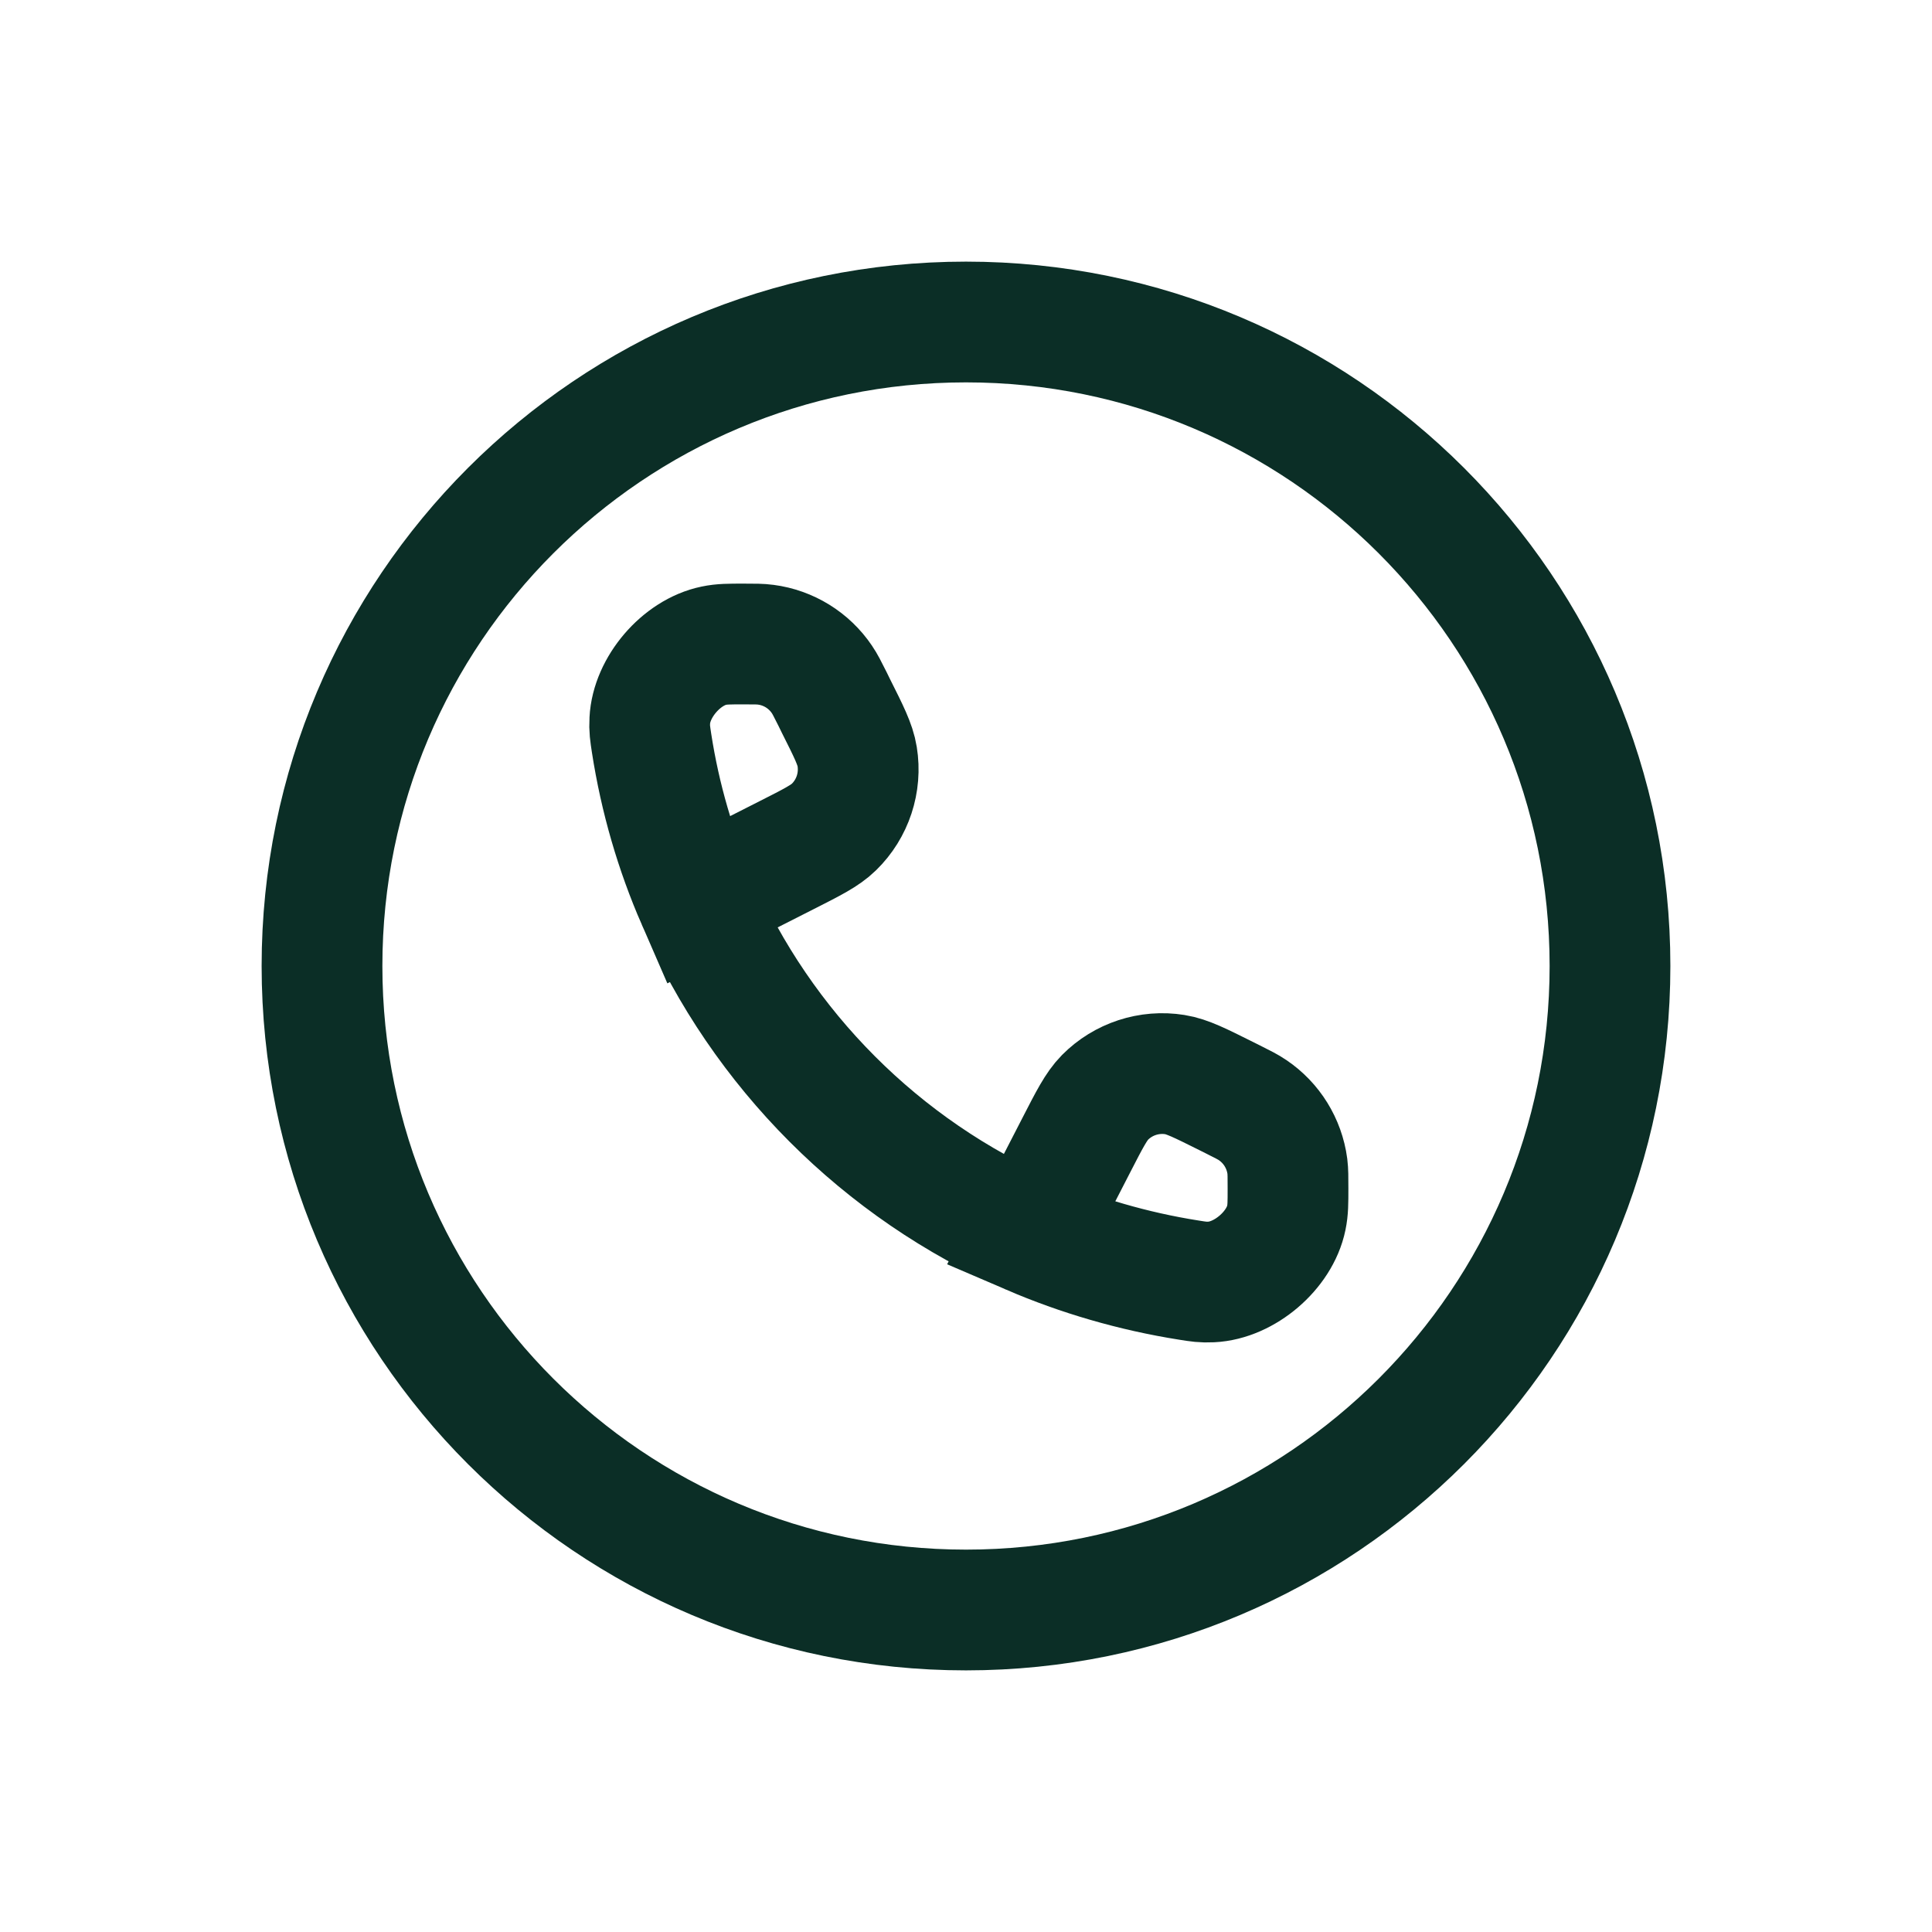
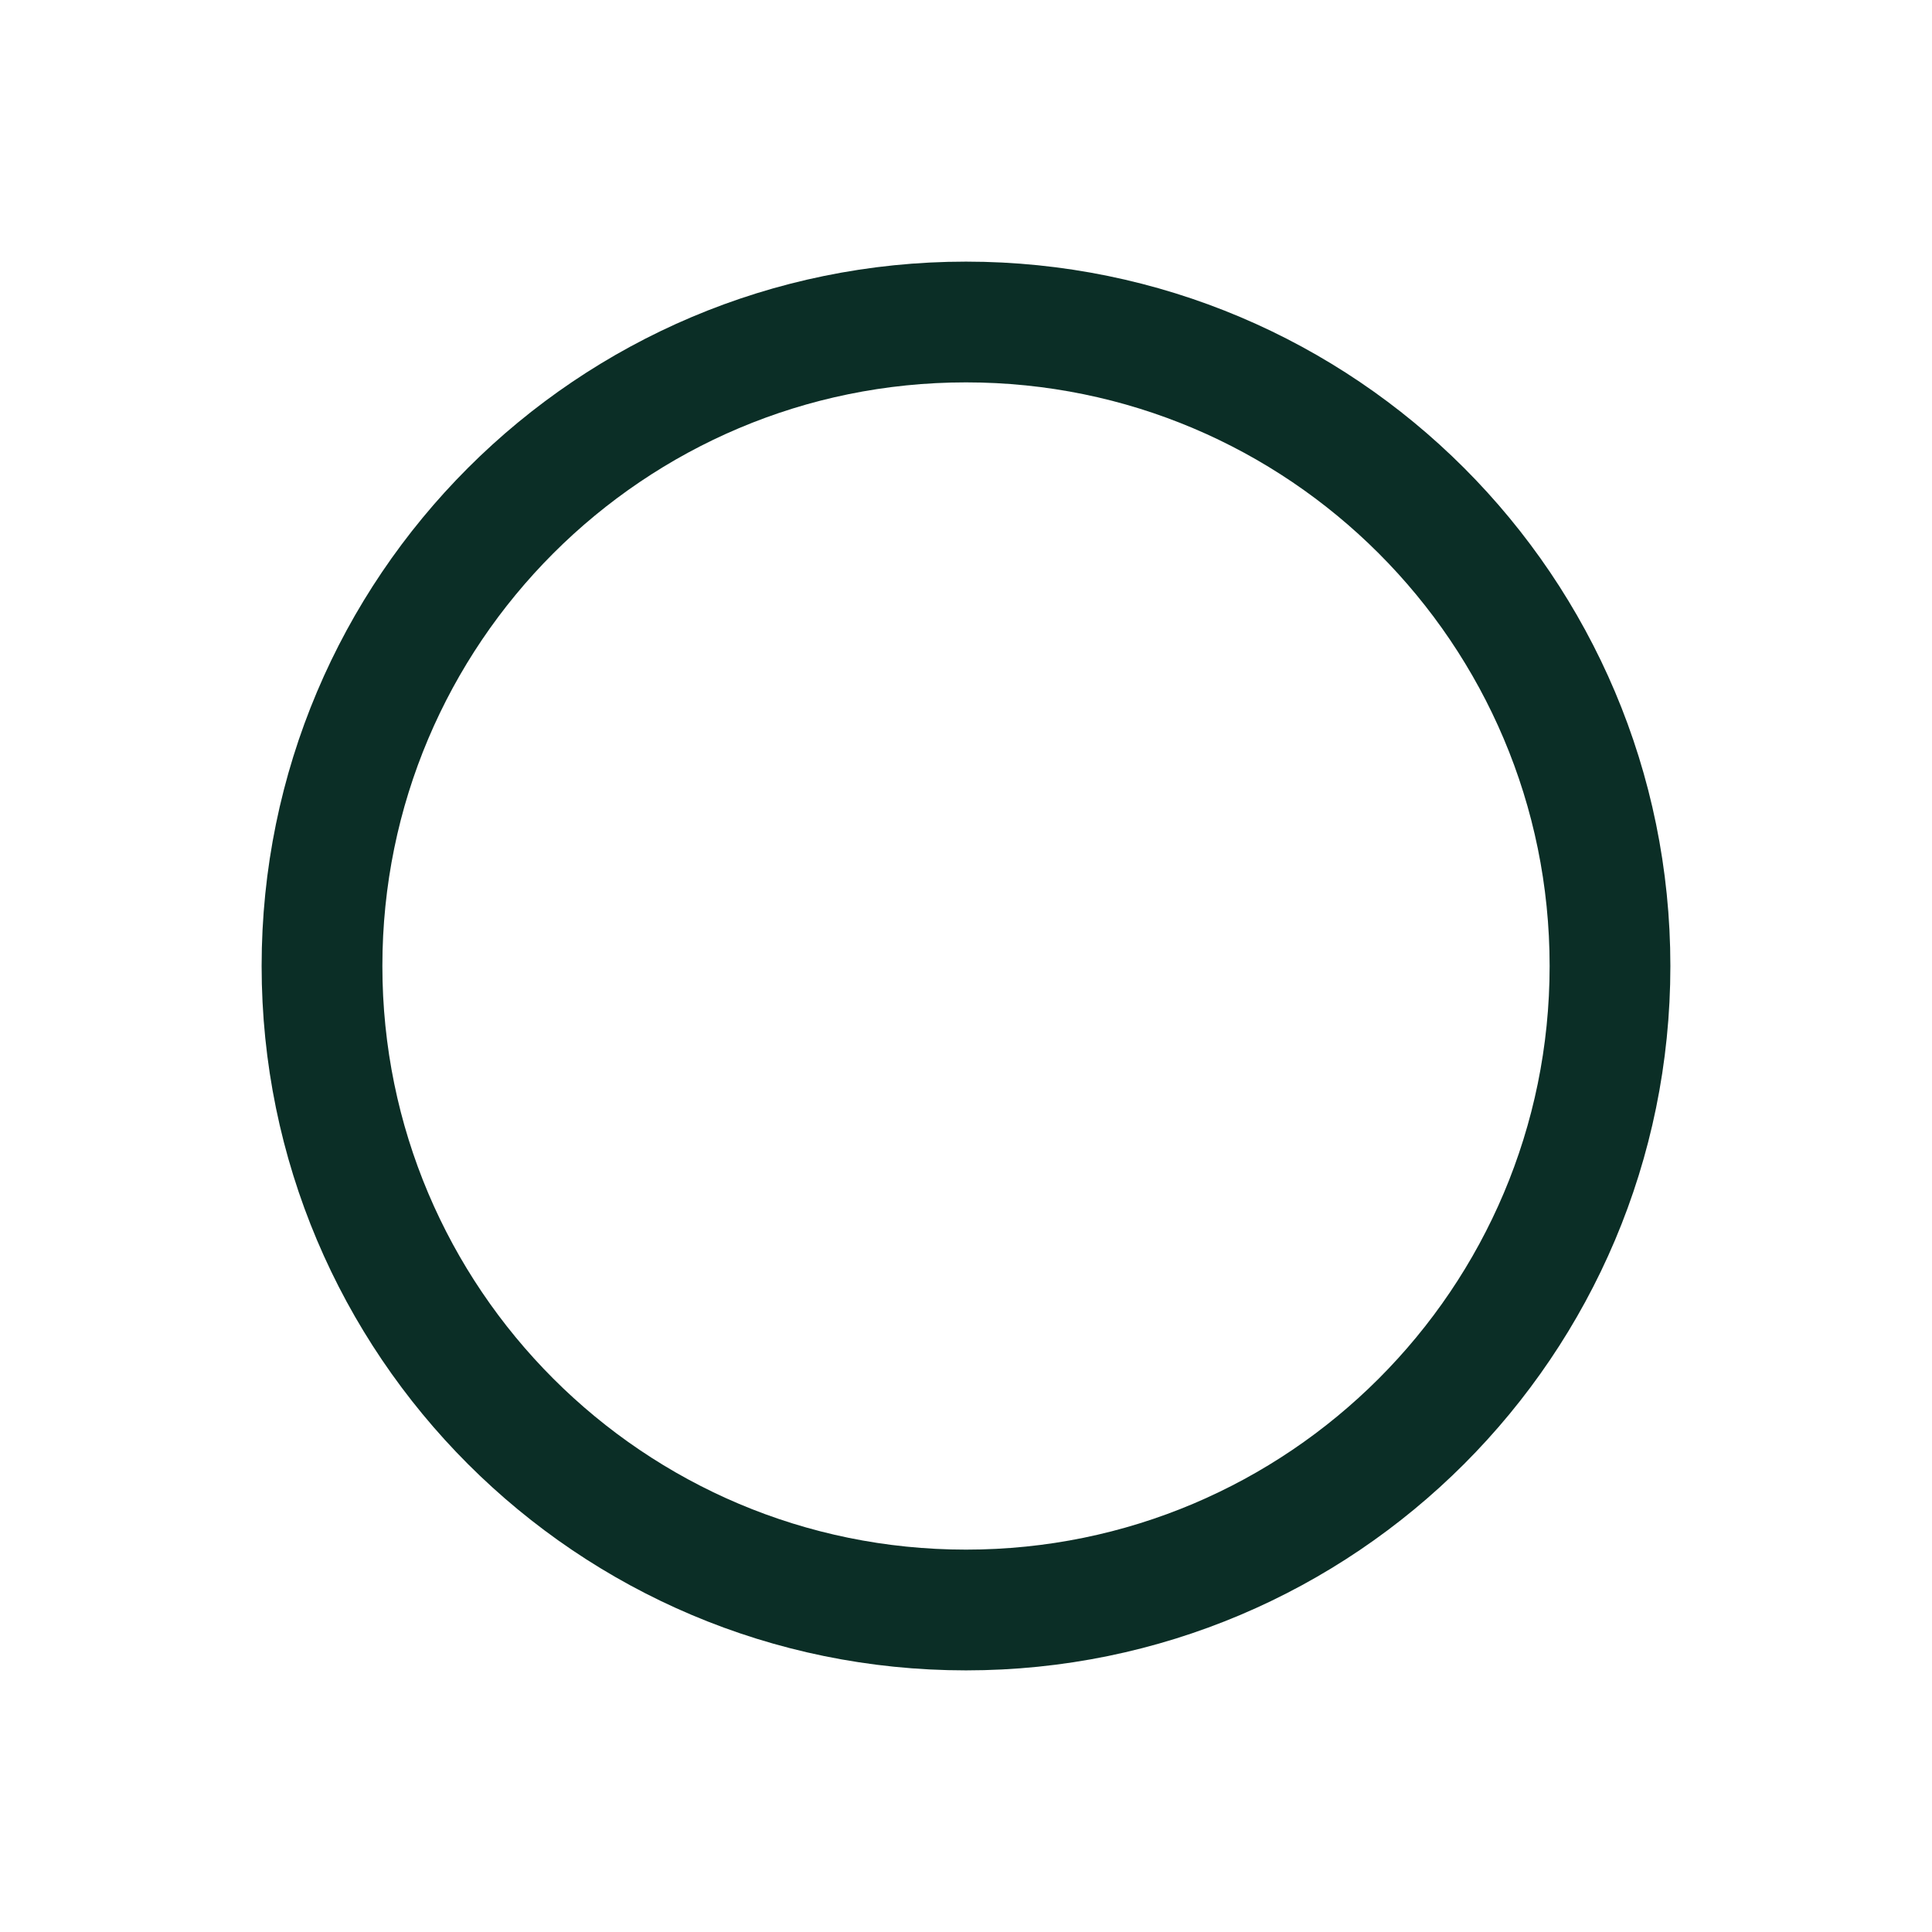
<svg xmlns="http://www.w3.org/2000/svg" width="24" height="24" viewBox="0 0 24 24" fill="none">
-   <path d="M8.66 11.187L9.77 10.624C10.09 10.462 10.25 10.381 10.359 10.274C10.592 10.047 10.7 9.72 10.648 9.398C10.624 9.247 10.544 9.087 10.383 8.767L10.342 8.683C10.279 8.557 10.247 8.494 10.21 8.44C10.05 8.203 9.796 8.046 9.512 8.009C9.447 8 9.377 8 9.236 8V8C9.057 8 8.968 8 8.868 8.021C8.464 8.104 8.092 8.538 8.072 8.95C8.066 9.052 8.076 9.112 8.094 9.231C8.2 9.916 8.392 10.572 8.66 11.187ZM8.66 11.187C9.465 13.039 10.95 14.526 12.8 15.334M12.8 15.334L13.371 14.224C13.536 13.903 13.618 13.743 13.726 13.633C13.953 13.404 14.277 13.298 14.595 13.349C14.747 13.373 14.908 13.454 15.231 13.615L15.317 13.658C15.443 13.721 15.506 13.753 15.56 13.79C15.797 13.95 15.954 14.204 15.992 14.488C16 14.553 16 14.623 16 14.764V14.764C16 14.94 16 15.028 15.979 15.129C15.896 15.533 15.459 15.906 15.047 15.925C14.945 15.93 14.886 15.921 14.769 15.902C14.078 15.793 13.411 15.597 12.8 15.334Z" stroke="#0b2e26" stroke-width="1.5px" stroke-linecap="butt" original-stroke="#4c1f8b" fill="none" />
  <path d="M12 20C7.582 20 4 16.418 4 12C4 7.582 7.582 4 12 4C16.418 4 20 7.582 20 12C20 16.418 16.418 20 12 20Z" stroke="#0b2e26" stroke-width="1.5px" stroke-linecap="round" original-stroke="#4c1f8b" fill="none" />
</svg>